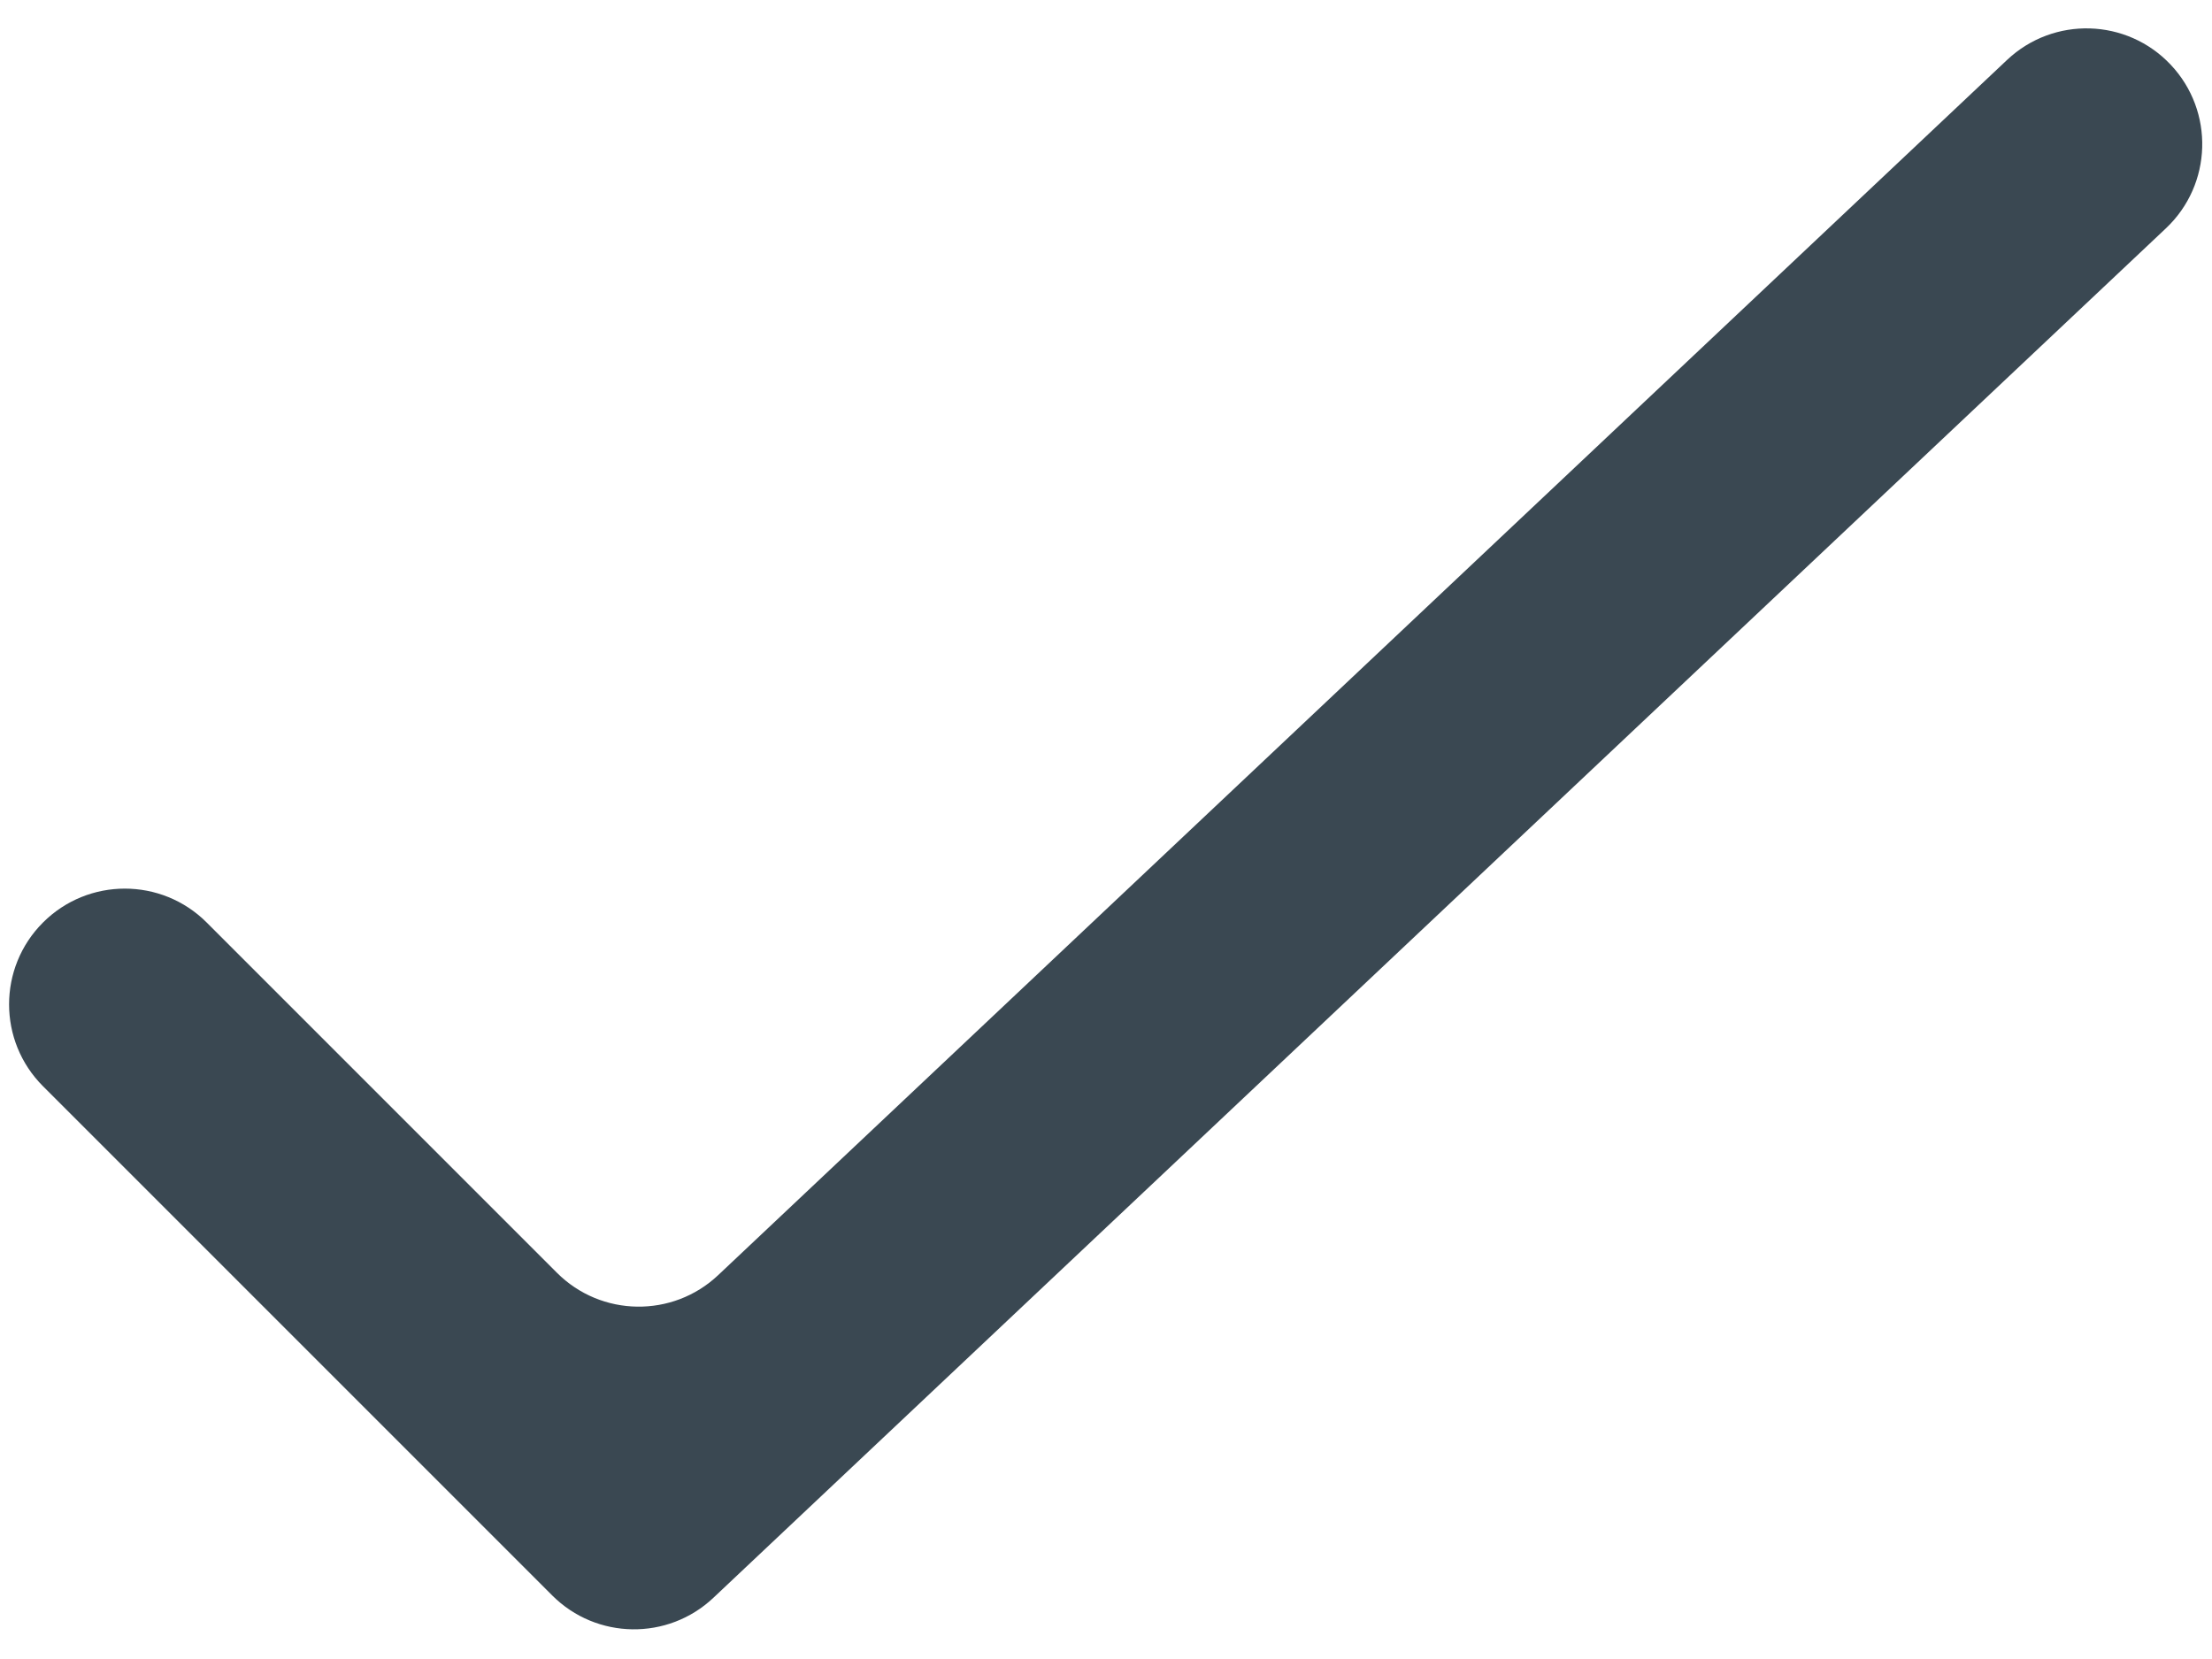
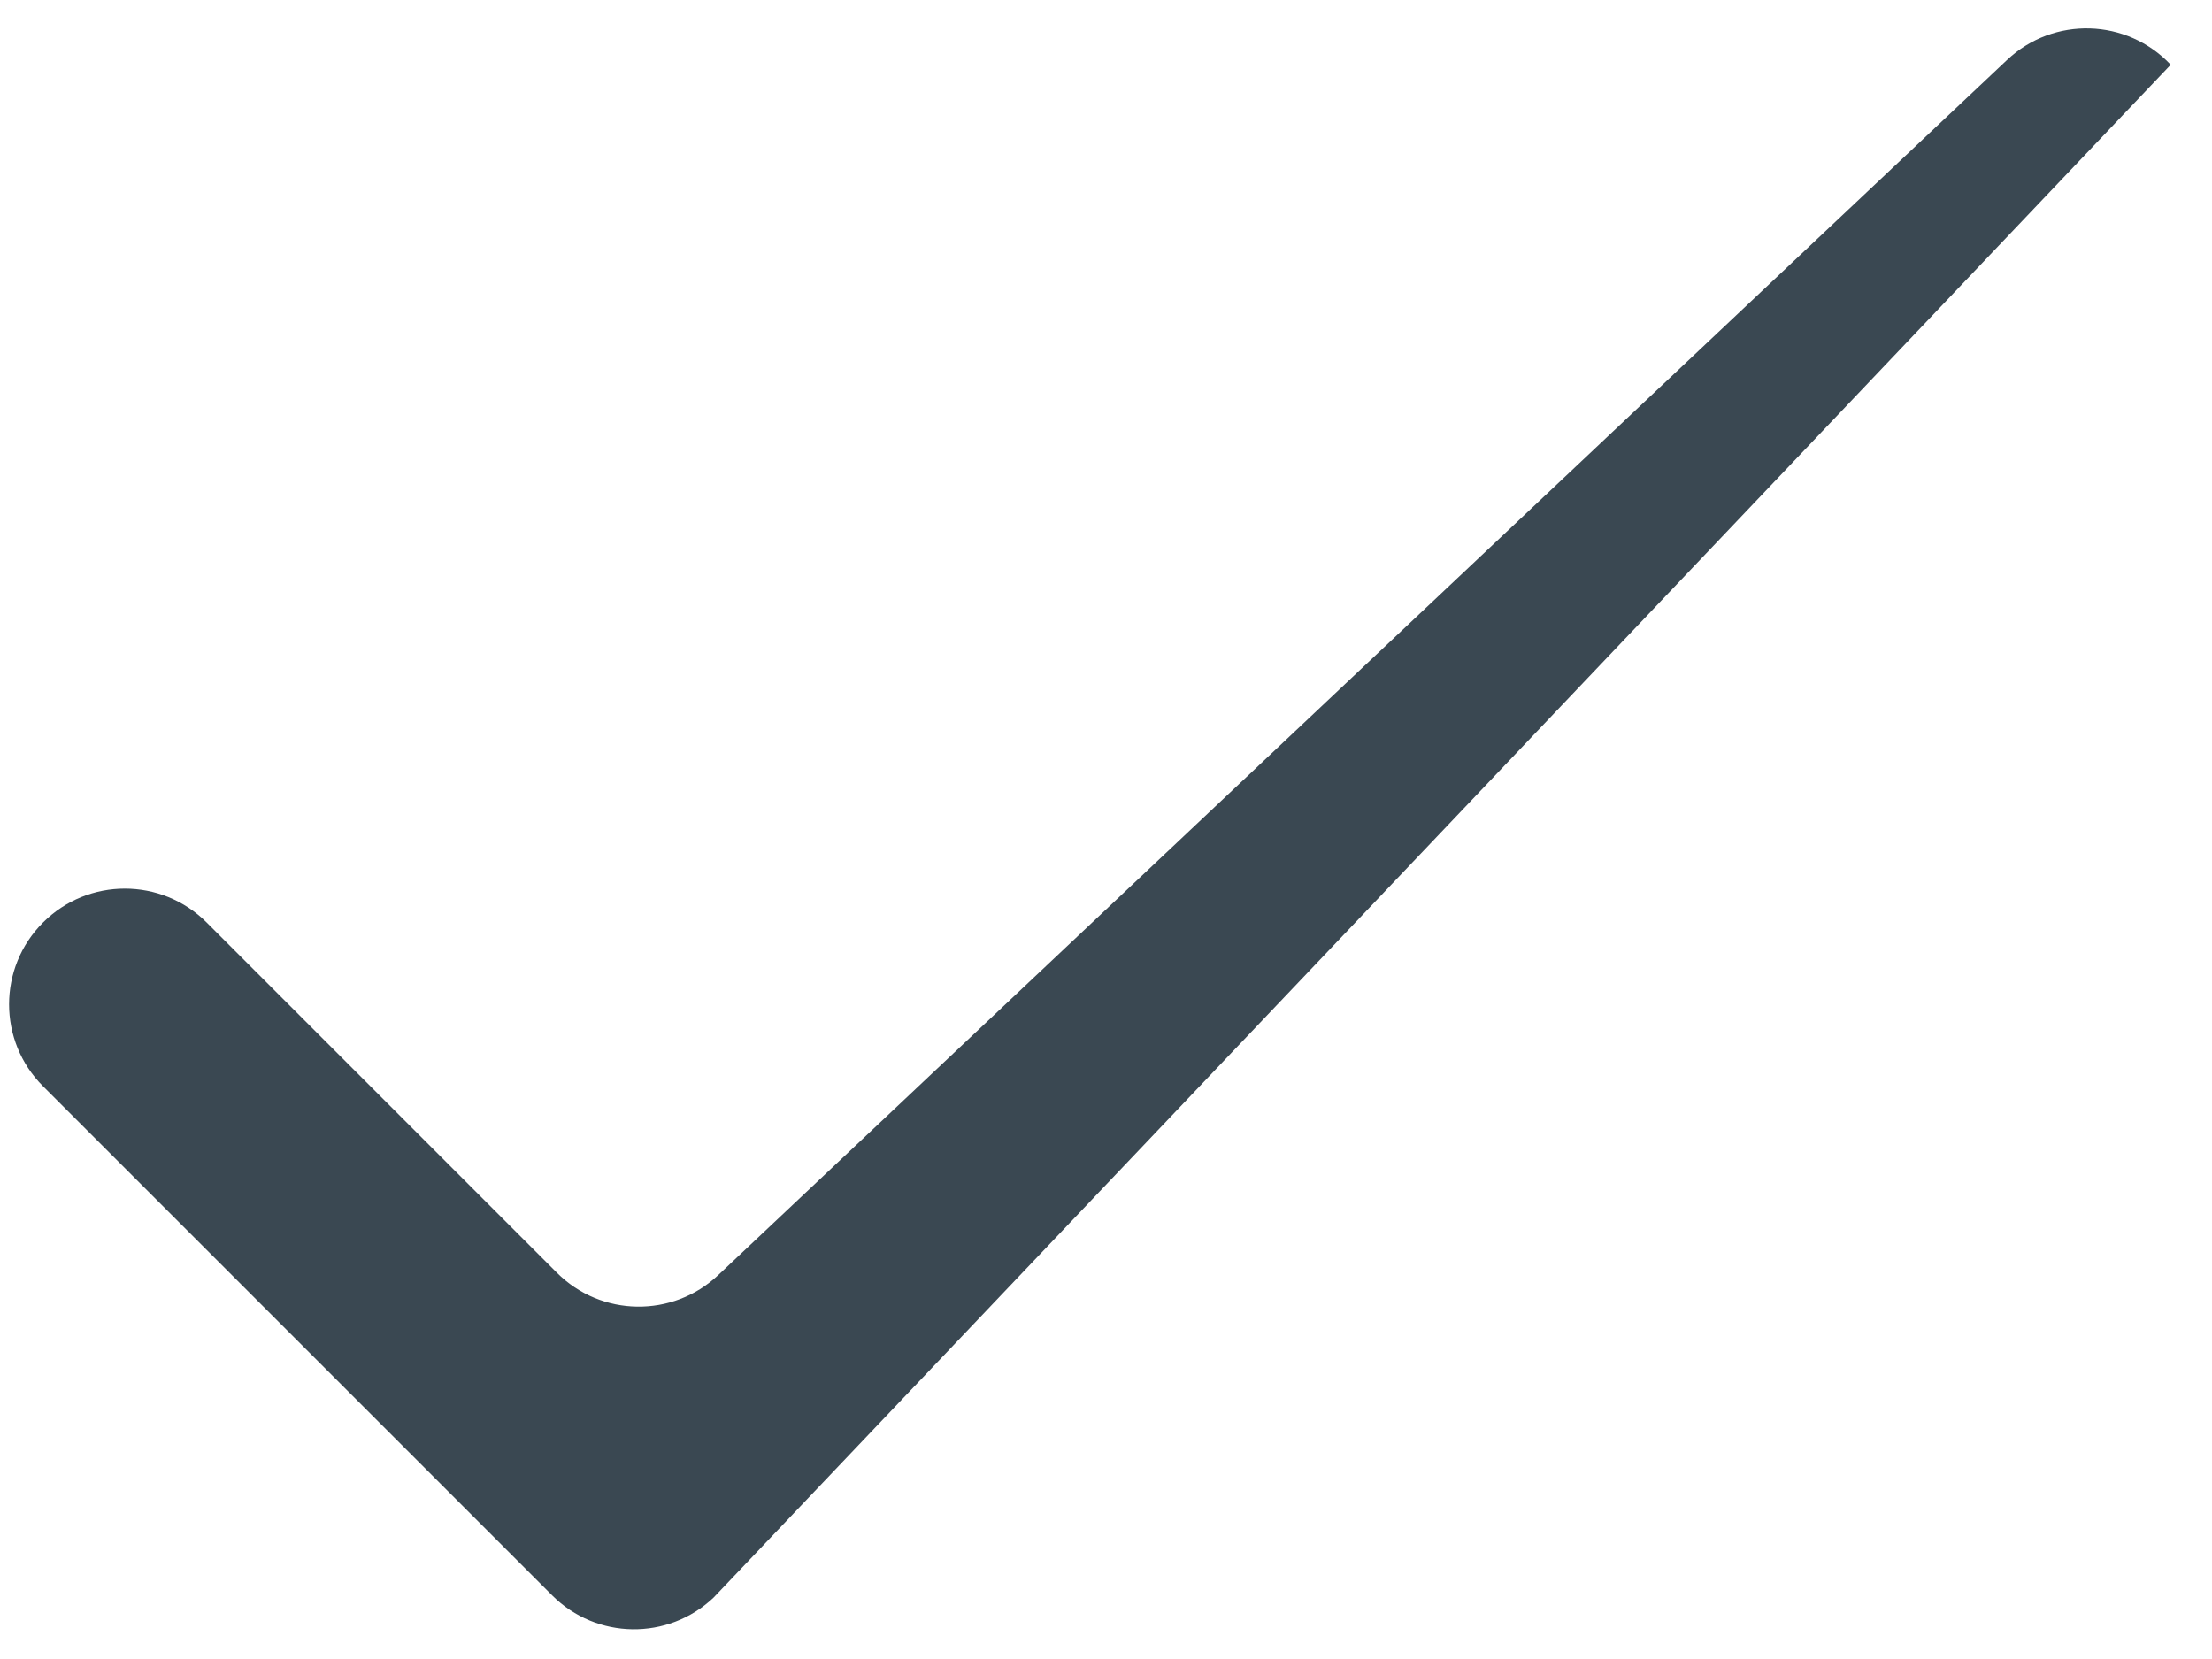
<svg xmlns="http://www.w3.org/2000/svg" version="1.1" id="Ebene_1" x="0px" y="0px" width="20" height="15" viewBox="0 0 243.779 178.58" enable-background="new 0 0 243.779 178.58" xml:space="preserve">
-   <path fill="#3A4852" d="M60.855,173.699L4.738,117.582c-4.983-4.983-4.983-13.06,0-18.041c4.982-4.981,13.058-4.981,18.041,0  l38.599,38.601c4.877,4.877,12.752,4.991,17.77,0.26L221.195,4.476c5.13-4.835,13.199-4.597,18.033,0.531  c4.834,5.128,4.597,13.198-0.531,18.032L78.623,173.959C73.605,178.694,65.732,178.58,60.855,173.699z" />
+   <path fill="#3A4852" d="M60.855,173.699L4.738,117.582c-4.983-4.983-4.983-13.06,0-18.041c4.982-4.981,13.058-4.981,18.041,0  l38.599,38.601c4.877,4.877,12.752,4.991,17.77,0.26L221.195,4.476c5.13-4.835,13.199-4.597,18.033,0.531  L78.623,173.959C73.605,178.694,65.732,178.58,60.855,173.699z" />
</svg>